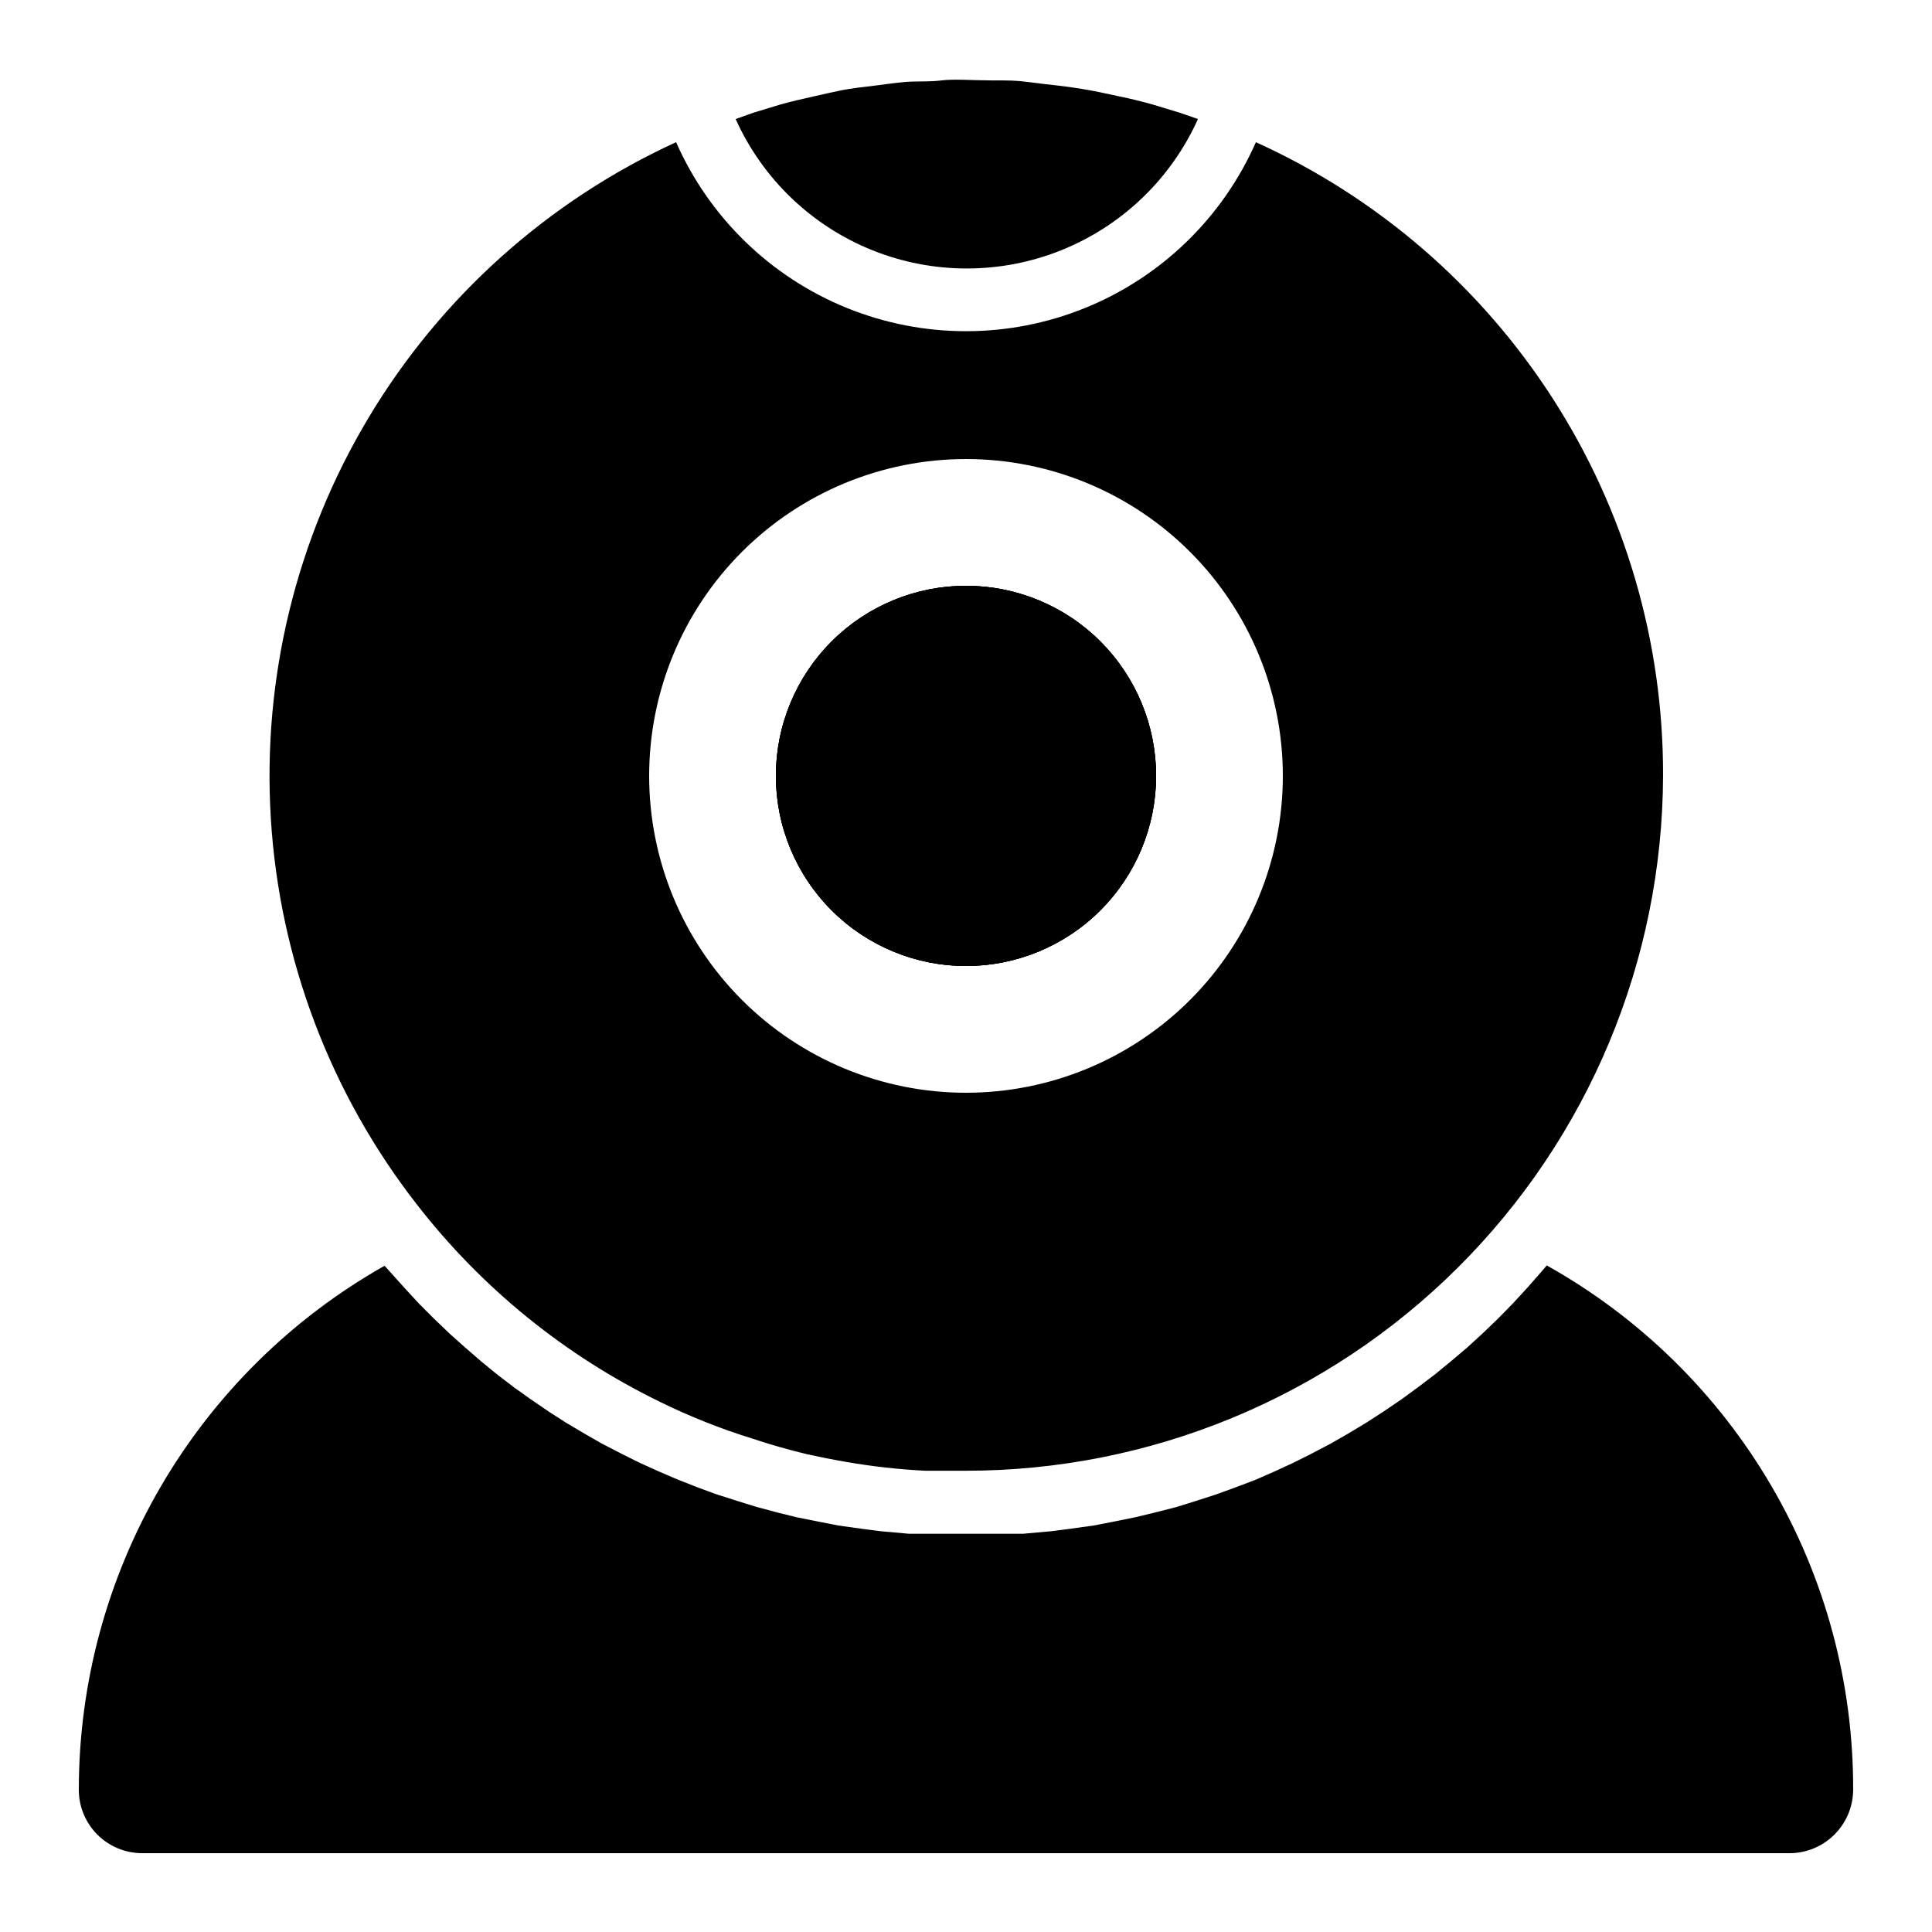
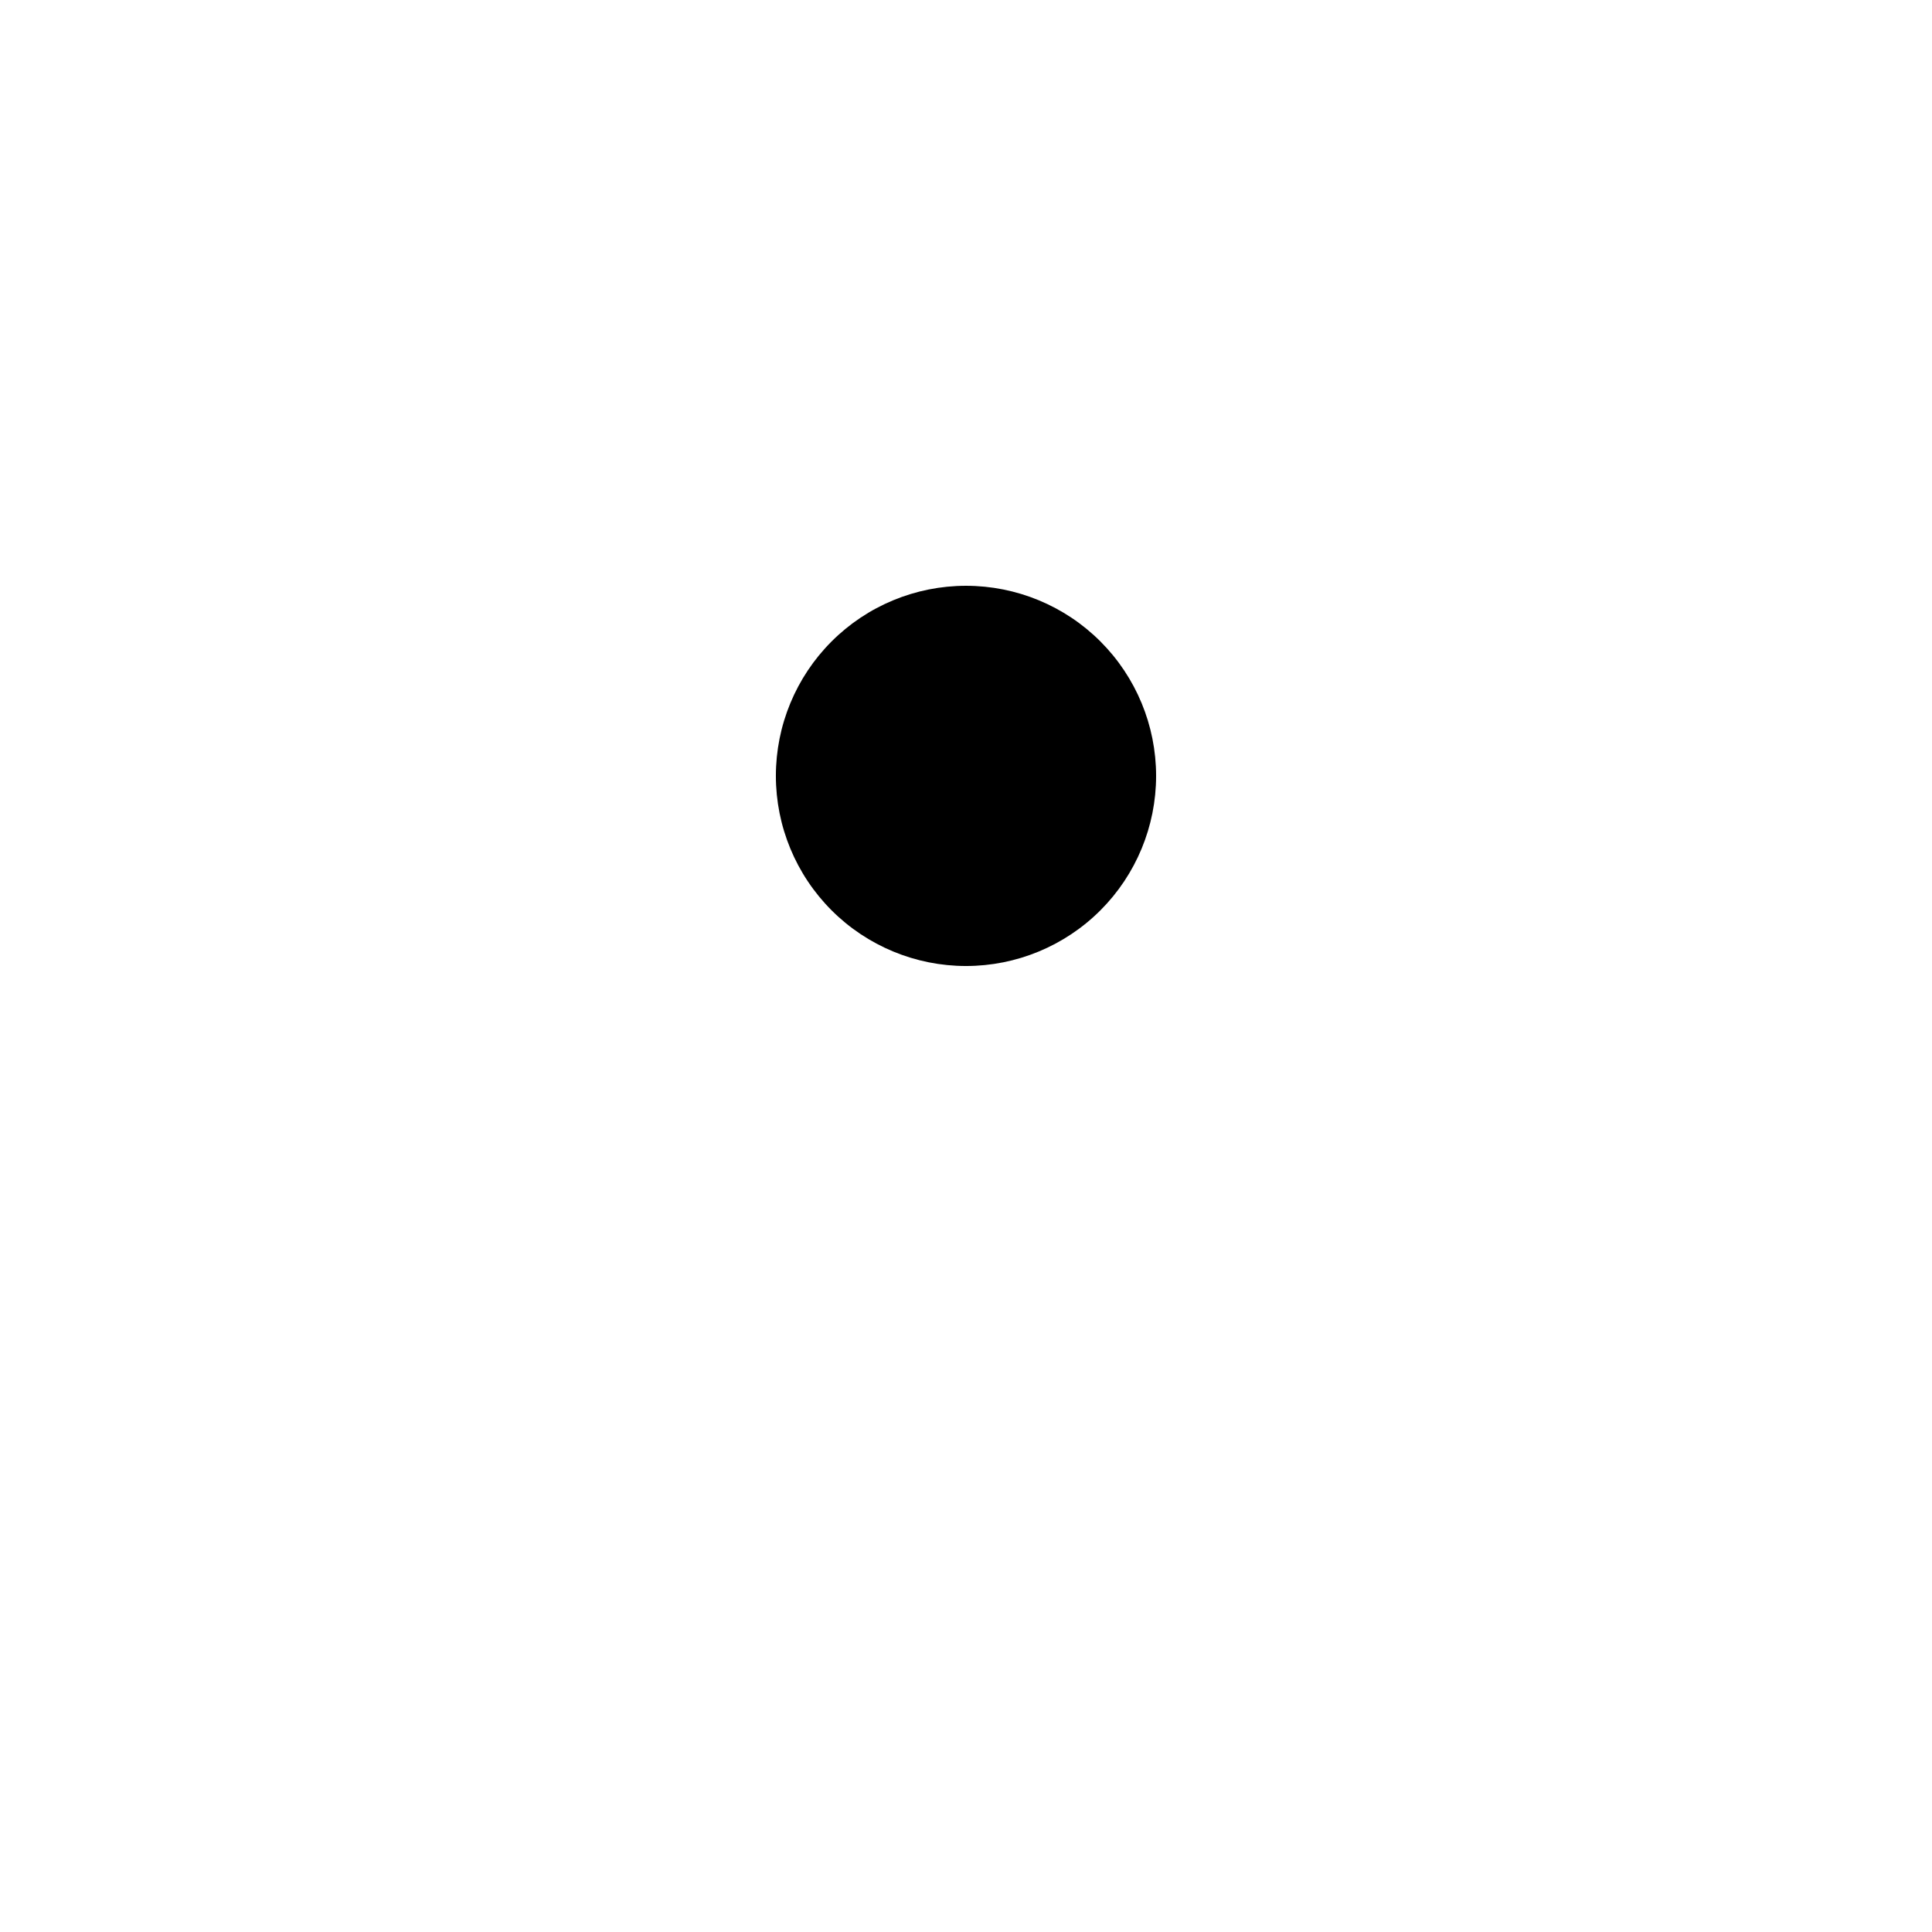
<svg xmlns="http://www.w3.org/2000/svg" fill="#000000" width="800px" height="800px" version="1.1" viewBox="144 144 512 512">
  <g>
-     <path d="m400 299.24c-13.363 0-26.18 5.305-35.625 14.754-9.449 9.449-14.758 22.262-14.758 35.625 0 13.363 5.309 26.176 14.758 35.625 9.445 9.449 22.262 14.758 35.625 14.758 13.359 0 26.176-5.309 35.625-14.758 9.445-9.449 14.754-22.262 14.754-35.625 0-13.363-5.309-26.176-14.754-35.625-9.449-9.449-22.266-14.754-35.625-14.754z" />
-     <path d="m400 299.24c-13.363 0-26.18 5.305-35.625 14.754-9.449 9.449-14.758 22.262-14.758 35.625 0 13.363 5.309 26.176 14.758 35.625 9.445 9.449 22.262 14.758 35.625 14.758 13.359 0 26.176-5.309 35.625-14.758 9.445-9.449 14.754-22.262 14.754-35.625 0-13.363-5.309-26.176-14.754-35.625-9.449-9.449-22.266-14.754-35.625-14.754z" />
-     <path d="m343.66 173.87 6.887-2.098c2.938-0.84 5.879-1.512 8.902-2.184 3.023-0.672 5.121-1.176 7.641-1.68 2.519-0.504 5.625-0.84 8.398-1.176 2.769-0.336 5.457-0.754 8.398-1.008 2.938-0.25 6.465 0 9.656-0.418 3.191-0.418 8.398 0 13.184 0s6.465 0 9.656 0.418c3.191 0.418 5.457 0.672 8.398 1.008 2.938 0.336 5.625 0.754 8.398 1.258 2.769 0.504 5.121 1.09 7.641 1.594 2.519 0.504 5.961 1.344 8.902 2.184l6.887 2.098 4.871 1.68-0.012 0.004c-7.121 15.82-20.086 28.27-36.176 34.746-16.094 6.477-34.066 6.477-50.16 0s-29.055-18.926-36.176-34.746zm286.5 456.29c-3.137 3.152-7.394 4.934-11.84 4.953h-436.64c-4.453 0-8.723-1.77-11.875-4.918-3.148-3.148-4.918-7.422-4.918-11.875 0-28.25 7.504-55.996 21.738-80.398 14.238-24.398 34.699-44.582 59.293-58.484l1.512 1.68 3.695 4.113 3.945 4.281 3.863 3.863 4.199 4.031 4.031 3.609 4.367 3.777 4.199 3.441 4.617 3.527 4.367 3.106 4.785 3.273 4.449 2.856 4.953 2.938 4.535 2.602 5.207 2.688 4.703 2.352 5.375 2.434 4.703 2.016 5.543 2.184 4.785 1.762 5.793 1.848 4.871 1.512 5.961 1.594 4.785 1.176 6.297 1.258 4.703 0.922 6.633 0.922 4.535 0.586 7.473 0.672h3.777 11.418 11.418 3.777l7.473-0.672 4.535-0.586 6.633-0.922 4.785-0.922 6.215-1.258 4.871-1.176 5.961-1.512 4.871-1.512 5.711-1.848 4.871-1.762 5.543-2.098 4.785-2.098 5.289-2.434 4.703-2.352 5.121-2.688 4.703-2.688 4.871-2.938 4.535-2.938 4.703-3.191 4.367-3.191 4.535-3.441 4.199-3.441 4.367-3.695 4.031-3.695 4.113-3.945 3.863-3.945 3.945-4.281 3.609-4.113 1.512-1.762-0.004-0.004c24.695 13.82 45.246 33.992 59.52 58.426 14.277 24.438 21.762 52.242 21.676 80.543-0.02 4.445-1.801 8.703-4.953 11.84zm-153.33-448.48c-8.809 19.977-25.051 35.738-45.281 43.941-20.234 8.203-42.863 8.203-63.098 0-20.23-8.203-36.473-23.965-45.281-43.941-33.914 15.551-62.328 41.004-81.496 73.012-19.168 32.008-28.199 69.07-25.895 106.31 2.301 37.238 15.824 72.906 38.789 102.31 17.184 22.109 39.219 39.98 64.402 52.227 7.828 3.844 15.941 7.07 24.266 9.656 4.785 1.594 9.742 3.023 14.695 4.199 3.441 0.754 6.801 1.426 10.242 2.016h0.004c6.941 1.207 13.953 1.992 20.992 2.352h10.664c48.918 0.043 95.859-19.32 130.52-53.84 34.664-34.523 54.219-81.383 54.375-130.3 0.113-35.414-10.012-70.105-29.156-99.898-19.141-29.797-46.488-53.422-78.746-68.039zm-76.828 251.91c-22.27 0-43.629-8.848-59.375-24.594-15.75-15.746-24.594-37.105-24.594-59.375 0-22.27 8.844-43.629 24.594-59.375 15.746-15.746 37.105-24.594 59.375-24.594s43.625 8.848 59.371 24.594c15.75 15.746 24.594 37.105 24.594 59.375 0 22.27-8.844 43.629-24.594 59.375-15.746 15.746-37.102 24.594-59.371 24.594zm0-134.35c-13.363 0-26.18 5.305-35.625 14.754-9.449 9.449-14.758 22.262-14.758 35.625 0 13.363 5.309 26.176 14.758 35.625 9.445 9.449 22.262 14.758 35.625 14.758 13.359 0 26.176-5.309 35.625-14.758 9.445-9.449 14.754-22.262 14.754-35.625 0-13.363-5.309-26.176-14.754-35.625-9.449-9.449-22.266-14.754-35.625-14.754z" />
+     <path d="m400 299.24c-13.363 0-26.18 5.305-35.625 14.754-9.449 9.449-14.758 22.262-14.758 35.625 0 13.363 5.309 26.176 14.758 35.625 9.445 9.449 22.262 14.758 35.625 14.758 13.359 0 26.176-5.309 35.625-14.758 9.445-9.449 14.754-22.262 14.754-35.625 0-13.363-5.309-26.176-14.754-35.625-9.449-9.449-22.266-14.754-35.625-14.754" />
  </g>
</svg>